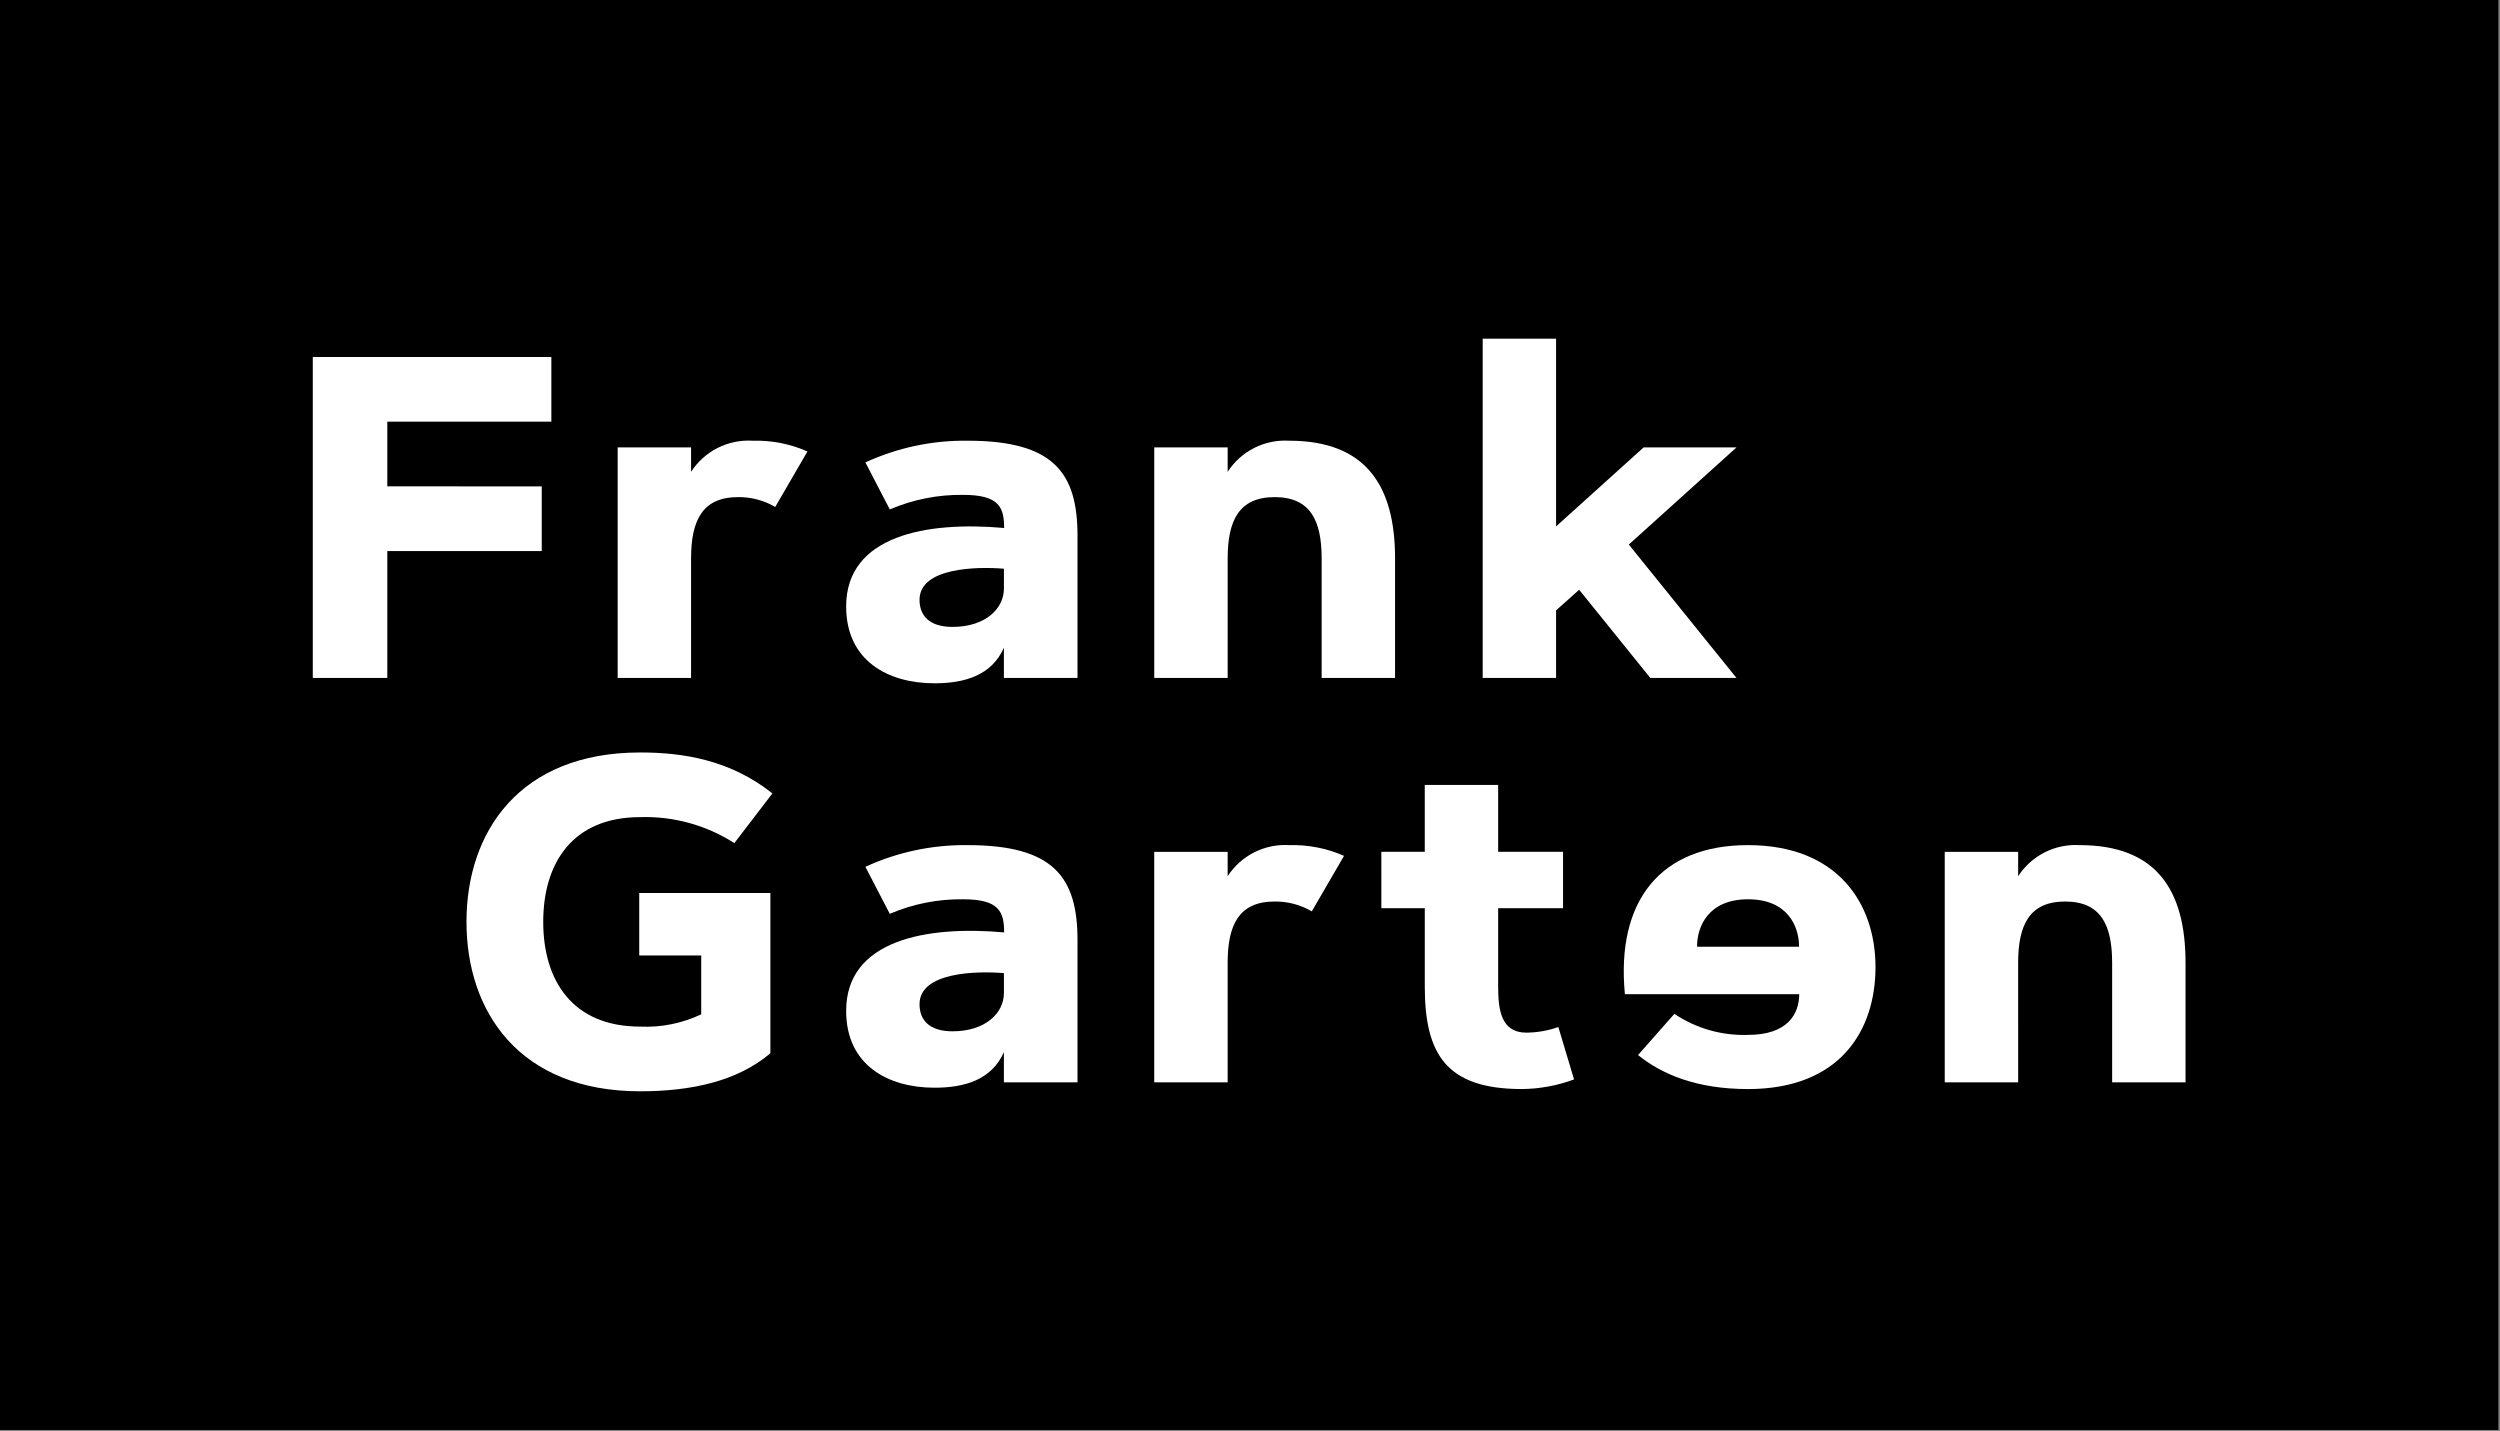
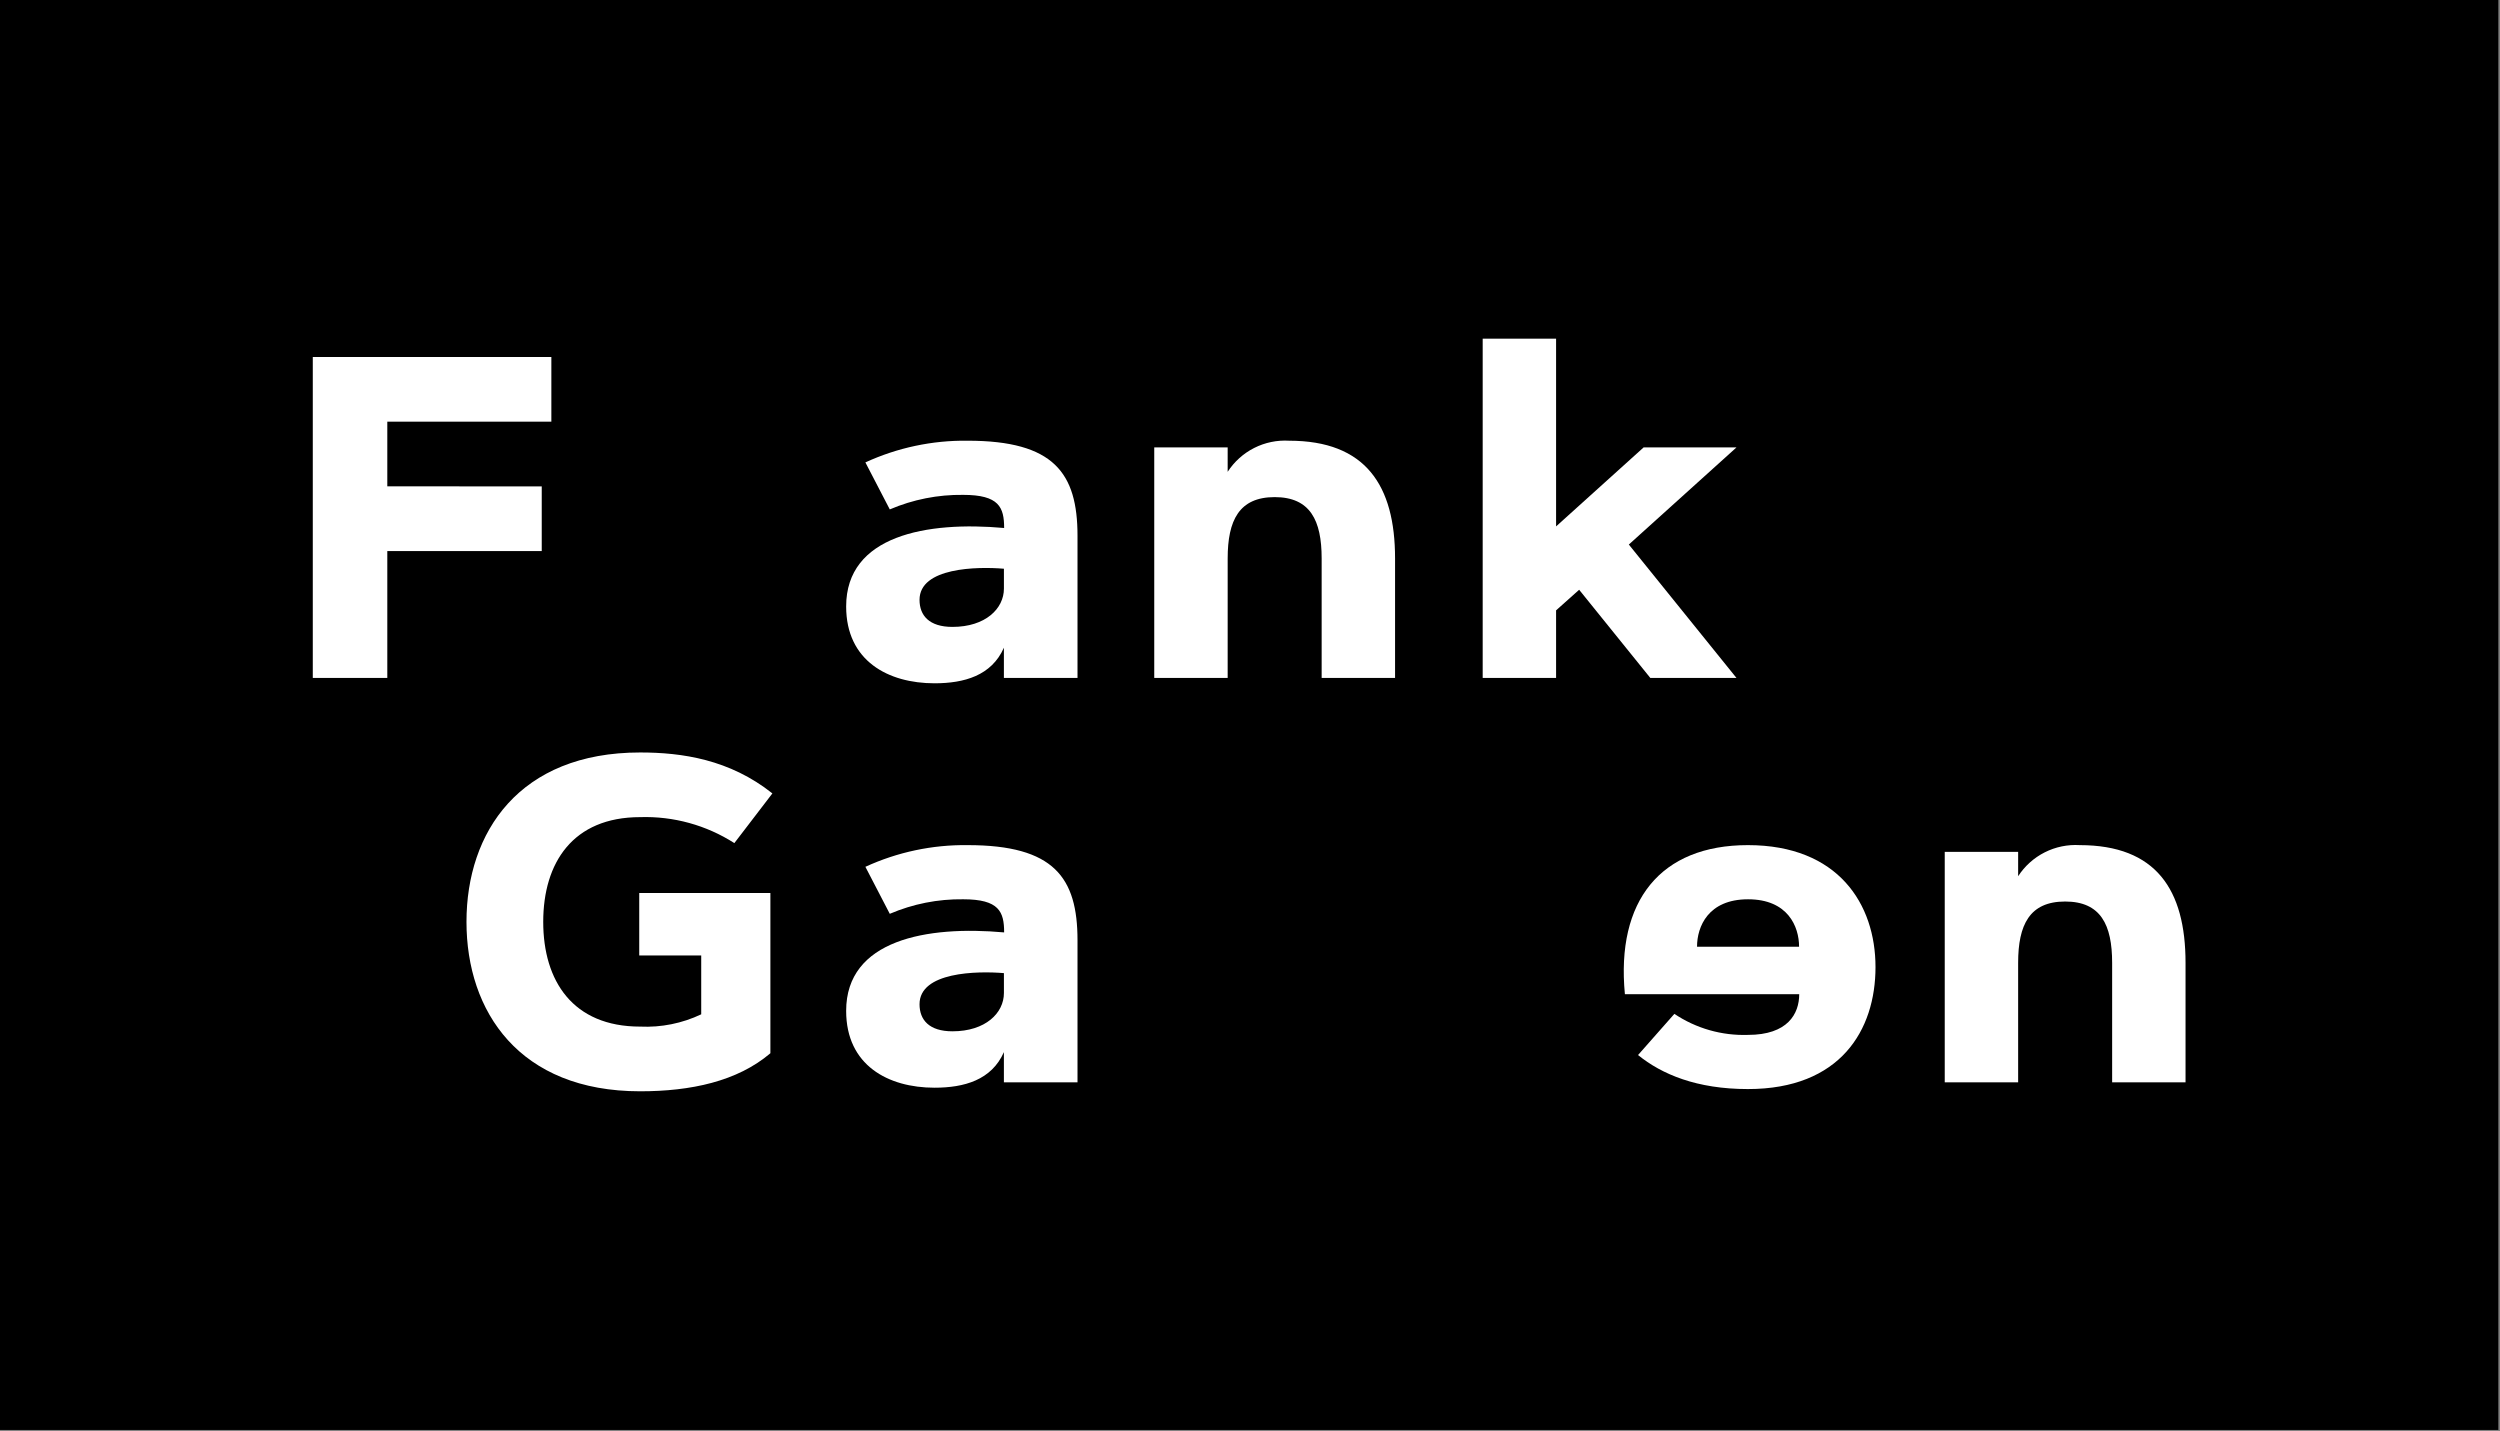
<svg xmlns="http://www.w3.org/2000/svg" width="786" height="450" viewBox="0 0 786 450" fill="none">
  <rect x="0" y="0" width="786" height="450" fill="#808080" stroke="none" />
  <path d="M785.485 0H0V449.573H785.485V0Z" fill="black" />
  <path d="M170.323 152.916V173.247H121.769V213.144H98.341V112.243H173.348V132.573H121.769V152.911L170.323 152.916Z" fill="white" />
-   <path d="M243.731 159.387C240.19 157.311 236.15 156.241 232.047 156.292C220.858 156.292 217.273 163.606 217.273 175.568V213.144H194.195V140.671H217.273V148.339C219.342 145.141 222.223 142.551 225.622 140.833C229.021 139.115 232.815 138.33 236.616 138.56C242.544 138.392 248.435 139.545 253.862 141.936L243.731 159.387Z" fill="white" />
  <path d="M315.699 166.002C315.699 159.527 314.141 155.588 302.823 155.588C294.896 155.481 287.034 157.038 279.746 160.158L272.076 145.379C282.157 140.746 293.143 138.416 304.236 138.56C331.395 138.56 338.769 148.757 338.769 168.461V213.144H315.624V203.641C311.75 212.44 303.101 214.829 293.814 214.829C279.247 214.829 266.032 207.793 266.032 190.682C266.016 168.321 291.428 163.816 315.699 166.002ZM299.451 197.098C309.865 197.098 315.632 191.328 315.632 185.066V178.806C307.188 178.102 289.101 178.385 289.101 188.584C289.101 193.509 292.131 197.098 299.451 197.098Z" fill="white" />
  <path d="M385.978 213.144H362.895V140.671H385.978V148.339C388.046 145.141 390.928 142.55 394.327 140.832C397.726 139.114 401.52 138.33 405.322 138.561C429.318 138.561 438.608 152.561 438.608 175.568V213.144H415.528V175.568C415.528 163.609 411.937 156.292 400.755 156.292C389.572 156.292 385.981 163.606 385.981 175.568L385.978 213.144Z" fill="white" />
  <path d="M516.749 140.669H545.946L512.104 171.206L545.946 213.144H518.86L496.486 185.421L489.234 191.894V213.144H466.157V106.476H489.234V165.501L516.749 140.669Z" fill="white" />
  <path d="M220.463 318.901V300.393H200.977V280.766H242.211V331.138C231.797 340.005 217.163 343.102 201.262 343.102C163.266 343.102 146.661 318.054 146.661 289.833C146.661 261.612 163.279 236.577 201.262 236.577C214.414 236.577 229.406 238.755 242.84 249.448L230.88 265.071C222.059 259.421 211.733 256.574 201.262 256.907C180.08 256.907 170.79 271.263 170.79 289.833C170.79 308.403 180.08 322.764 201.262 322.764C207.883 323.073 214.478 321.746 220.463 318.901Z" fill="white" />
  <path d="M315.699 293.149C315.699 286.673 314.141 282.734 302.823 282.734C294.896 282.628 287.034 284.184 279.746 287.304L272.076 272.525C282.157 267.892 293.143 265.563 304.236 265.707C331.395 265.707 338.769 275.903 338.769 295.608V340.29H315.624V330.787C311.75 339.587 303.101 341.975 293.814 341.975C279.247 341.975 266.032 334.939 266.032 317.828C266.016 295.467 291.428 290.963 315.699 293.149ZM299.451 324.244C309.865 324.244 315.632 318.475 315.632 312.212V305.952C307.188 305.248 289.101 305.531 289.101 315.73C289.101 320.656 292.131 324.244 299.451 324.244Z" fill="white" />
-   <path d="M412.431 286.533C408.89 284.458 404.85 283.388 400.747 283.438C389.553 283.438 385.973 290.752 385.973 302.714V340.29H362.89V267.818H385.973V275.485C388.041 272.287 390.923 269.697 394.321 267.978C397.72 266.26 401.515 265.476 405.317 265.707C411.243 265.539 417.132 266.692 422.557 269.082L412.431 286.533Z" fill="white" />
-   <path d="M434.293 267.815H447.945V246.784H471.022V267.815H491.425V285.546H471.022V310.171C471.022 317.491 471.934 324.665 479.889 324.665C483.315 324.633 486.713 324.037 489.945 322.902L494.879 339.366C489.633 341.319 484.087 342.345 478.49 342.396C454.774 342.396 447.953 331.491 447.953 310.169V285.544H434.3L434.293 267.815Z" fill="white" />
  <path d="M526.423 318.76C533.256 323.338 541.356 325.65 549.576 325.371C562.039 325.371 565.674 318.76 565.674 312.568H510.865C508.051 283.228 522.051 265.707 549.553 265.707C577.906 265.707 589.658 284.207 589.658 304.049C589.658 323.891 578.61 342.401 549.553 342.401C533.434 342.401 522.461 337.756 515.001 331.704L526.423 318.76ZM565.63 297.651C565.63 291.318 562.112 282.737 549.589 282.737C537.066 282.737 533.548 291.318 533.548 297.651H565.63Z" fill="white" />
  <path d="M634.506 340.29H611.426V267.818H634.504V275.485C636.575 272.287 639.459 269.696 642.86 267.978C646.261 266.26 650.057 265.476 653.86 265.707C677.849 265.707 687.134 279.707 687.134 302.714V340.29H664.057V302.714C664.057 290.755 660.471 283.438 649.283 283.438C638.095 283.438 634.504 290.752 634.504 302.714L634.506 340.29Z" fill="white" />
</svg>